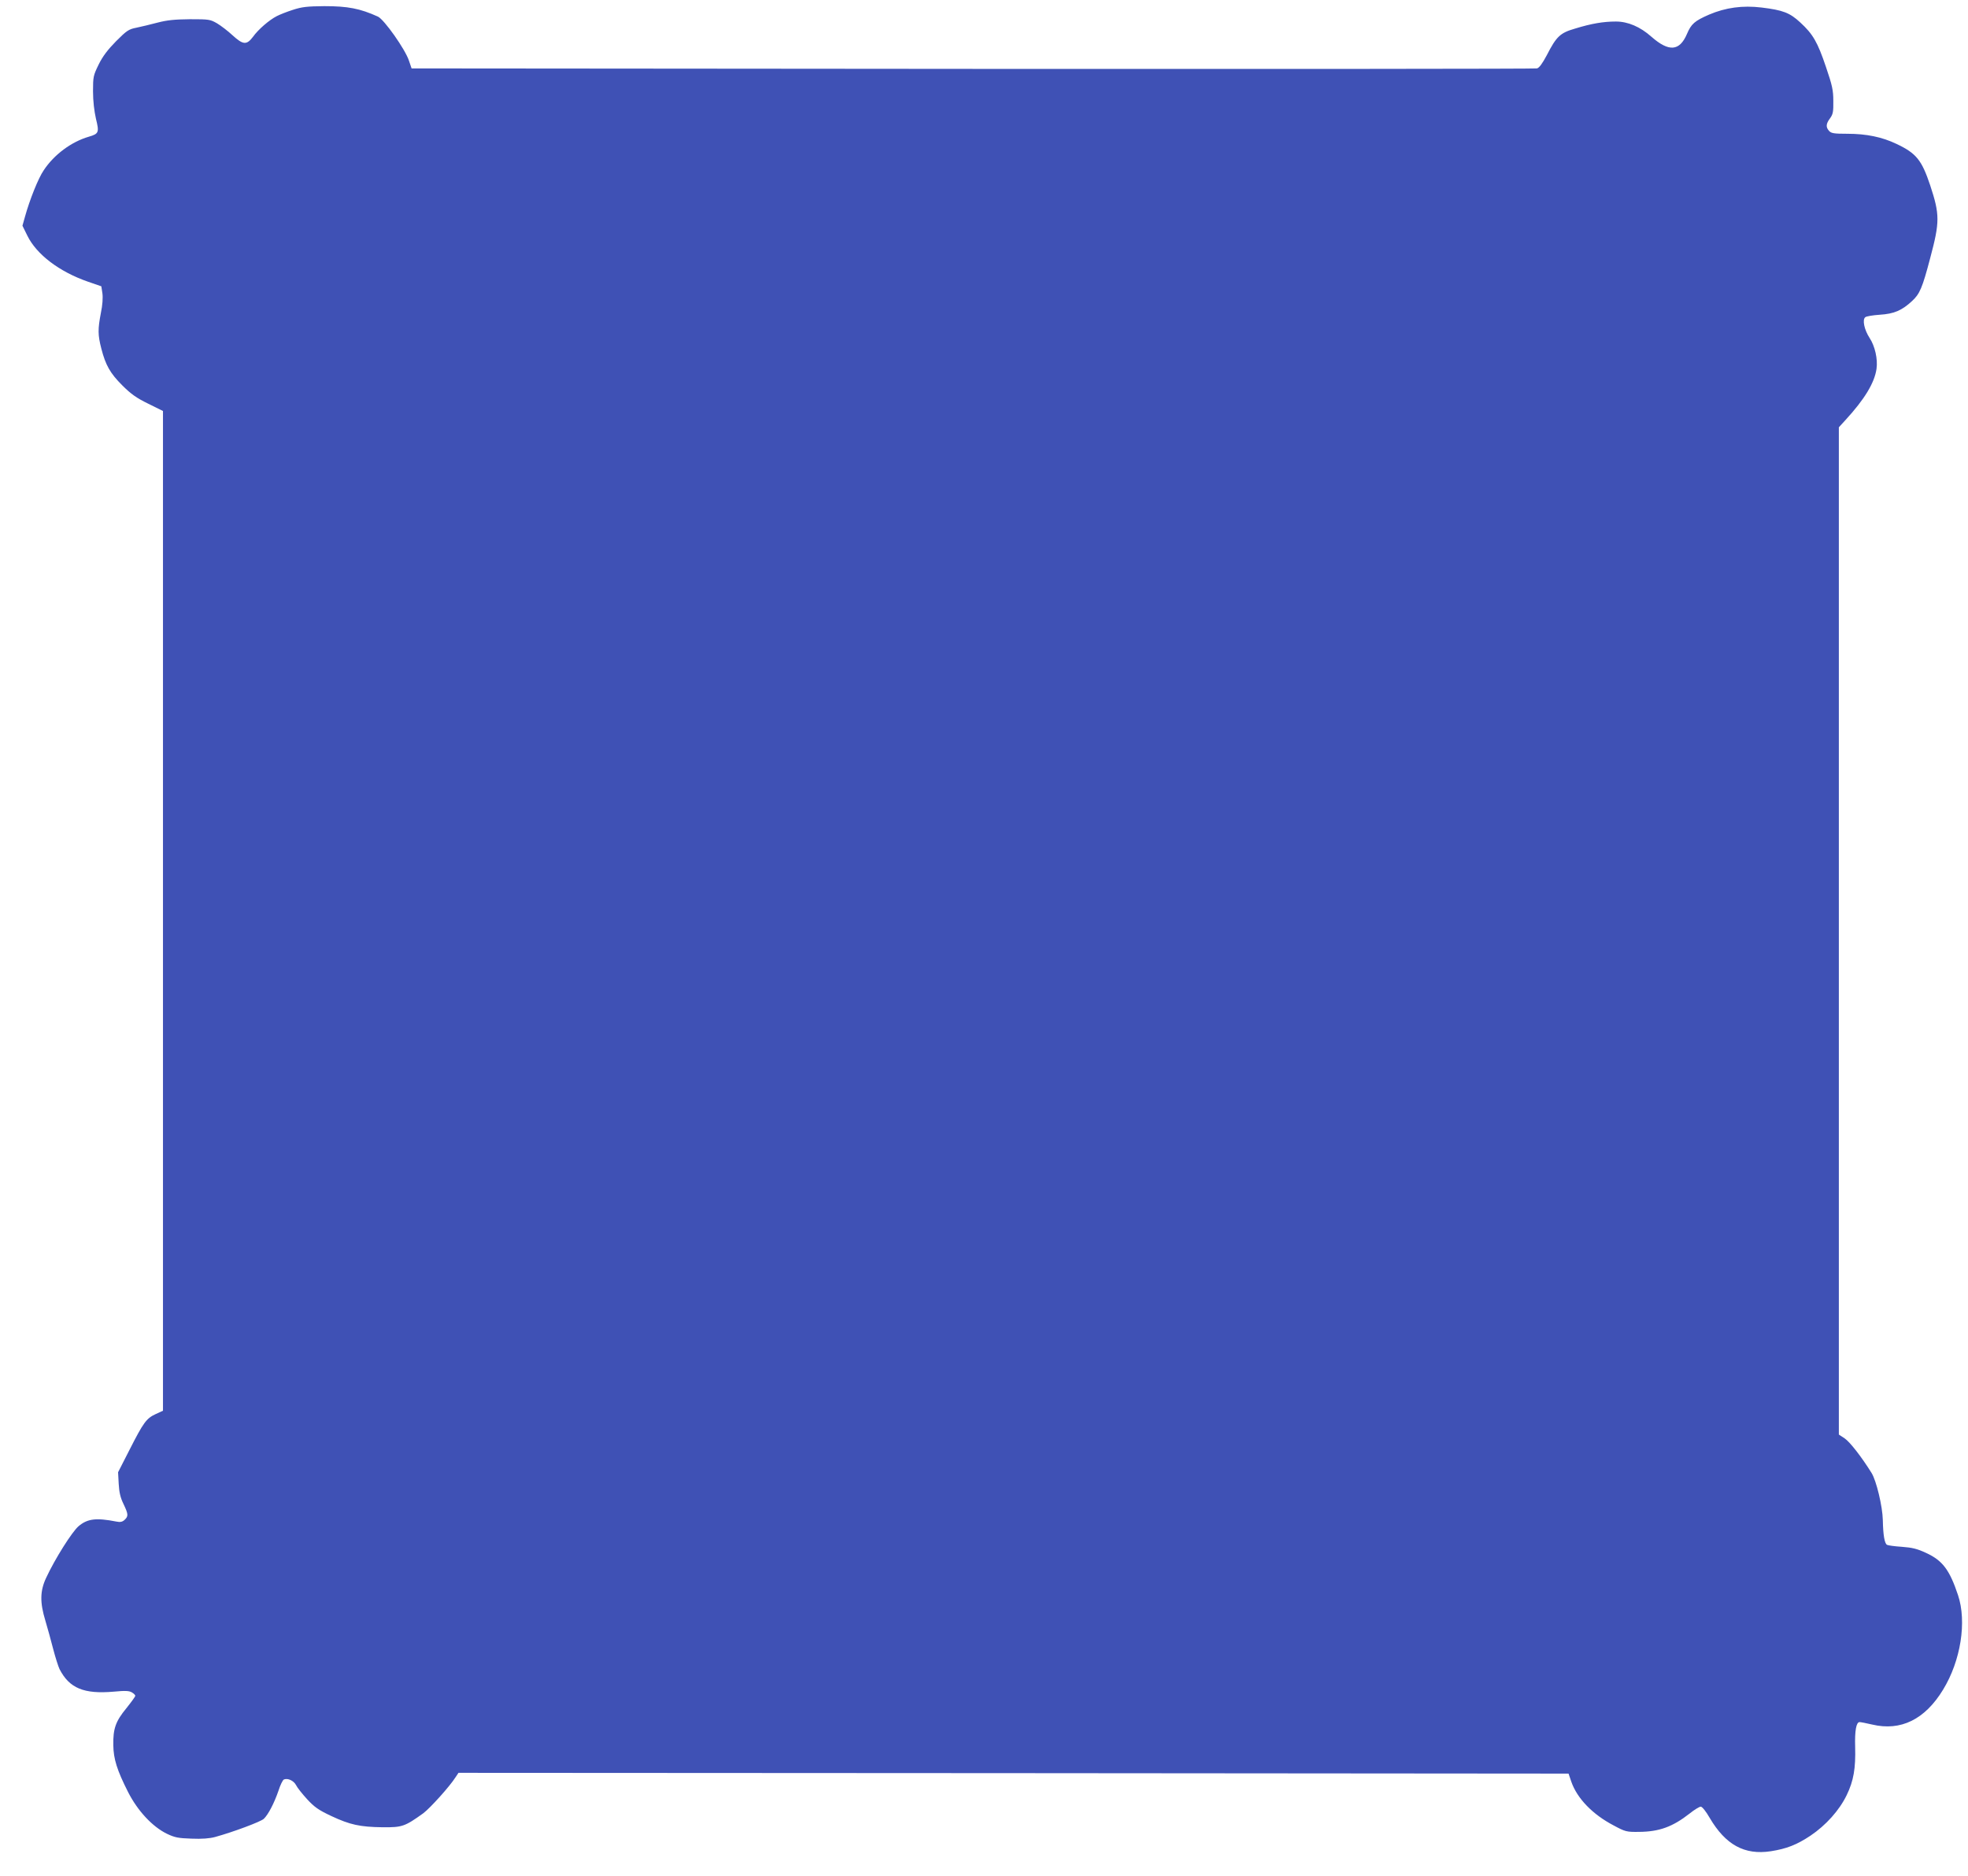
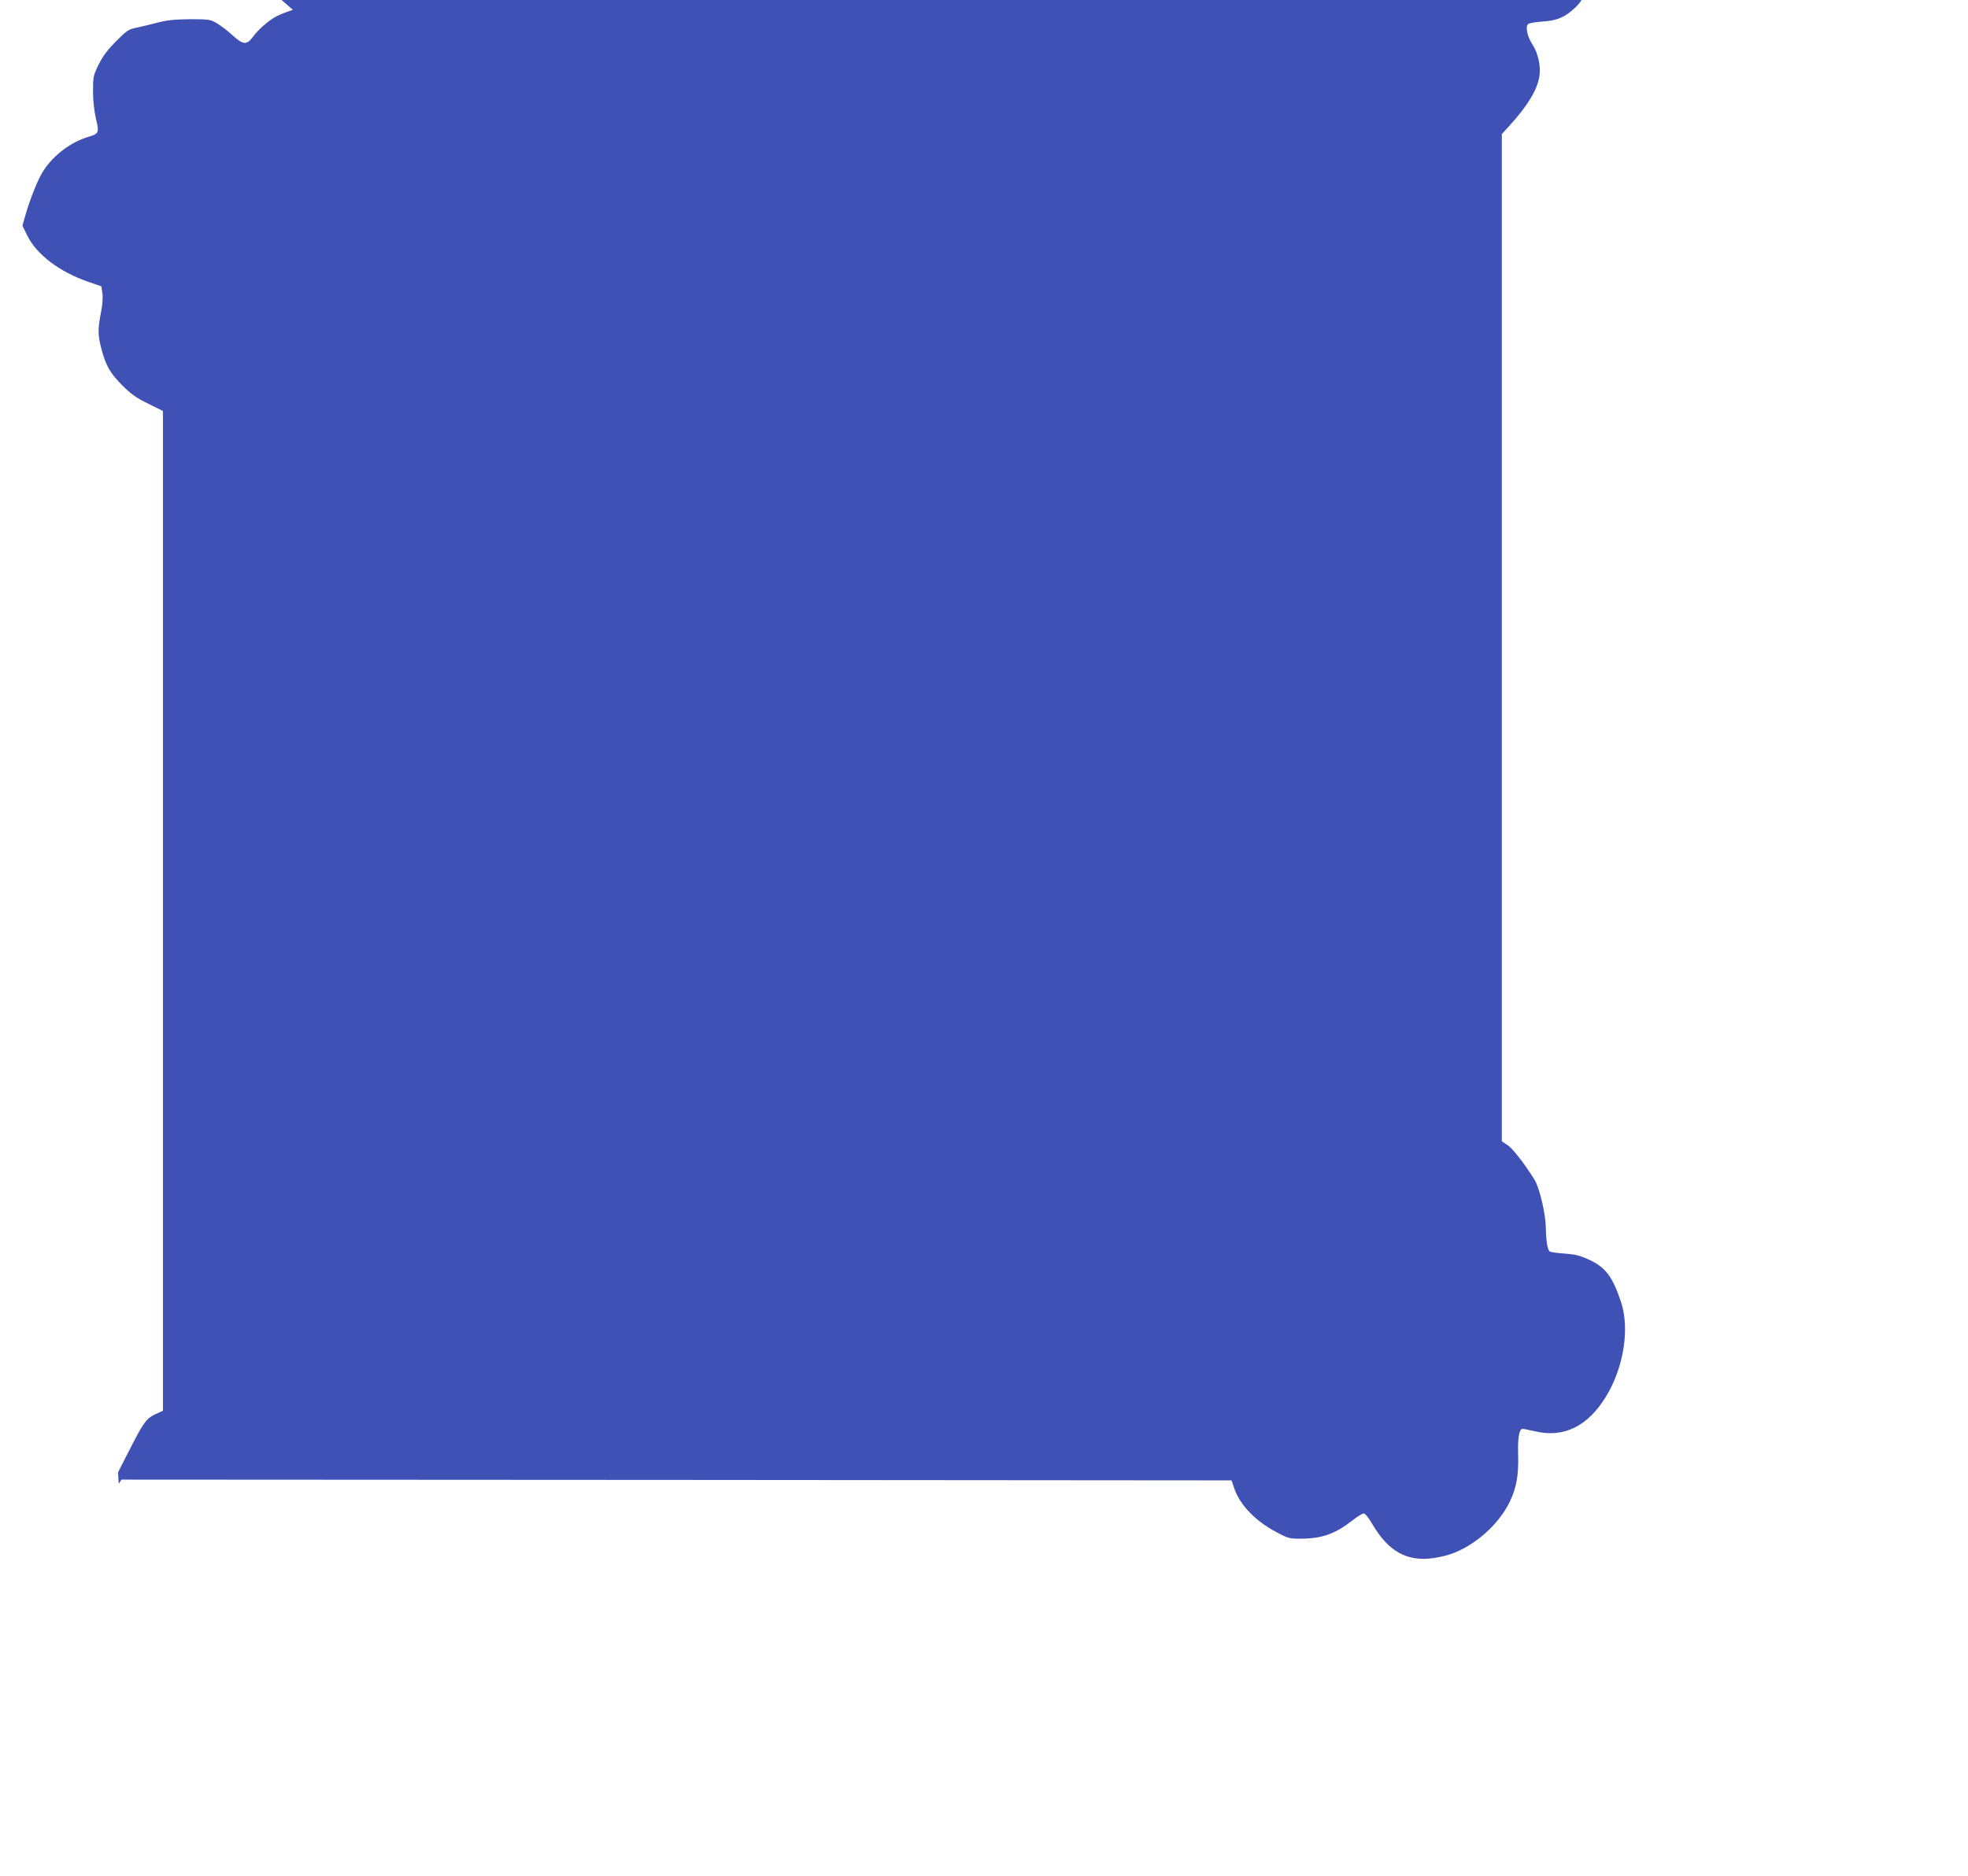
<svg xmlns="http://www.w3.org/2000/svg" version="1.0" width="1280pt" height="1220pt" viewBox="0 0 1280 1220" preserveAspectRatio="xMidYMid meet">
  <g transform="translate(0,1220) scale(0.1,-0.1)" fill="#3f51b5" stroke="none">
-     <path d="M1905 12136 c-38 -12 -86 -31 -105 -41 -49 -25 -121 -87 -155 -135 -41 -54 -64 -52 -132 10 -30 28 -76 63 -101 78 -45 26 -53 27 -177 27 -100 -1 -148 -6 -210 -22 -44 -12 -105 -26 -137 -33 -51 -10 -63 -18 -133 -88 -54 -55 -87 -98 -113 -151 -35 -72 -37 -79 -37 -175 0 -64 8 -129 19 -178 22 -89 19 -98 -46 -117 -114 -33 -227 -117 -294 -219 -35 -51 -91 -191 -122 -303 l-16 -57 32 -65 c60 -122 207 -234 394 -299 l87 -30 7 -45 c4 -29 1 -77 -10 -129 -20 -105 -20 -142 3 -231 28 -109 58 -161 136 -239 56 -56 92 -82 168 -119 l97 -48 0 -3251 0 -3251 -48 -22 c-60 -28 -79 -54 -170 -233 l-74 -145 4 -75 c3 -55 11 -90 31 -131 32 -67 33 -80 7 -104 -14 -13 -28 -16 -52 -11 -133 26 -189 19 -247 -30 -43 -37 -154 -213 -211 -336 -40 -85 -41 -160 -5 -278 14 -47 37 -130 51 -185 14 -54 33 -113 41 -130 64 -125 159 -164 353 -147 75 7 100 6 118 -5 12 -7 22 -17 22 -22 0 -5 -27 -42 -59 -82 -69 -84 -86 -132 -84 -239 1 -89 24 -163 96 -305 62 -122 158 -225 252 -271 52 -25 74 -29 160 -32 68 -3 119 1 155 11 116 32 296 99 316 118 29 28 67 101 95 182 12 38 28 71 36 74 25 10 63 -8 78 -36 8 -17 41 -58 72 -92 48 -52 75 -71 158 -110 122 -57 186 -71 335 -73 126 -1 143 5 263 91 44 33 172 174 211 236 l18 27 3610 -2 3610 -3 18 -53 c38 -109 139 -213 275 -284 76 -41 84 -43 165 -42 132 1 219 33 329 119 31 25 64 45 73 45 9 0 34 -31 58 -73 103 -175 226 -243 397 -217 103 16 169 42 258 101 101 68 188 165 236 264 45 93 59 174 55 315 -3 104 7 160 29 160 7 0 44 -7 82 -16 186 -44 343 33 461 227 115 188 155 442 97 615 -55 165 -101 225 -207 274 -58 27 -90 35 -158 40 -47 3 -90 9 -97 13 -16 10 -25 63 -27 161 -2 89 -42 256 -73 306 -66 106 -142 203 -175 225 l-38 25 0 3276 0 3275 43 47 c124 135 189 242 202 333 9 63 -10 148 -45 201 -34 52 -49 119 -28 135 7 6 49 13 94 16 93 6 143 27 210 89 50 46 67 85 118 279 63 236 63 283 0 474 -55 164 -90 208 -219 269 -94 45 -196 66 -320 66 -86 0 -104 3 -118 18 -23 25 -21 47 6 83 19 26 22 43 21 112 0 70 -7 102 -48 222 -54 160 -84 213 -167 289 -68 63 -112 80 -251 97 -124 15 -234 0 -342 -46 -94 -41 -116 -60 -144 -126 -48 -112 -117 -118 -231 -18 -73 65 -153 99 -231 99 -81 0 -159 -13 -266 -46 -97 -28 -121 -51 -184 -174 -29 -54 -49 -82 -64 -85 -11 -3 -1663 -4 -3670 -3 l-3649 3 -17 50 c-24 74 -162 269 -202 287 -117 53 -196 68 -349 68 -112 -1 -146 -5 -204 -24z" />
+     <path d="M1905 12136 c-38 -12 -86 -31 -105 -41 -49 -25 -121 -87 -155 -135 -41 -54 -64 -52 -132 10 -30 28 -76 63 -101 78 -45 26 -53 27 -177 27 -100 -1 -148 -6 -210 -22 -44 -12 -105 -26 -137 -33 -51 -10 -63 -18 -133 -88 -54 -55 -87 -98 -113 -151 -35 -72 -37 -79 -37 -175 0 -64 8 -129 19 -178 22 -89 19 -98 -46 -117 -114 -33 -227 -117 -294 -219 -35 -51 -91 -191 -122 -303 l-16 -57 32 -65 c60 -122 207 -234 394 -299 l87 -30 7 -45 c4 -29 1 -77 -10 -129 -20 -105 -20 -142 3 -231 28 -109 58 -161 136 -239 56 -56 92 -82 168 -119 l97 -48 0 -3251 0 -3251 -48 -22 c-60 -28 -79 -54 -170 -233 l-74 -145 4 -75 l18 27 3610 -2 3610 -3 18 -53 c38 -109 139 -213 275 -284 76 -41 84 -43 165 -42 132 1 219 33 329 119 31 25 64 45 73 45 9 0 34 -31 58 -73 103 -175 226 -243 397 -217 103 16 169 42 258 101 101 68 188 165 236 264 45 93 59 174 55 315 -3 104 7 160 29 160 7 0 44 -7 82 -16 186 -44 343 33 461 227 115 188 155 442 97 615 -55 165 -101 225 -207 274 -58 27 -90 35 -158 40 -47 3 -90 9 -97 13 -16 10 -25 63 -27 161 -2 89 -42 256 -73 306 -66 106 -142 203 -175 225 l-38 25 0 3276 0 3275 43 47 c124 135 189 242 202 333 9 63 -10 148 -45 201 -34 52 -49 119 -28 135 7 6 49 13 94 16 93 6 143 27 210 89 50 46 67 85 118 279 63 236 63 283 0 474 -55 164 -90 208 -219 269 -94 45 -196 66 -320 66 -86 0 -104 3 -118 18 -23 25 -21 47 6 83 19 26 22 43 21 112 0 70 -7 102 -48 222 -54 160 -84 213 -167 289 -68 63 -112 80 -251 97 -124 15 -234 0 -342 -46 -94 -41 -116 -60 -144 -126 -48 -112 -117 -118 -231 -18 -73 65 -153 99 -231 99 -81 0 -159 -13 -266 -46 -97 -28 -121 -51 -184 -174 -29 -54 -49 -82 -64 -85 -11 -3 -1663 -4 -3670 -3 l-3649 3 -17 50 c-24 74 -162 269 -202 287 -117 53 -196 68 -349 68 -112 -1 -146 -5 -204 -24z" />
  </g>
</svg>